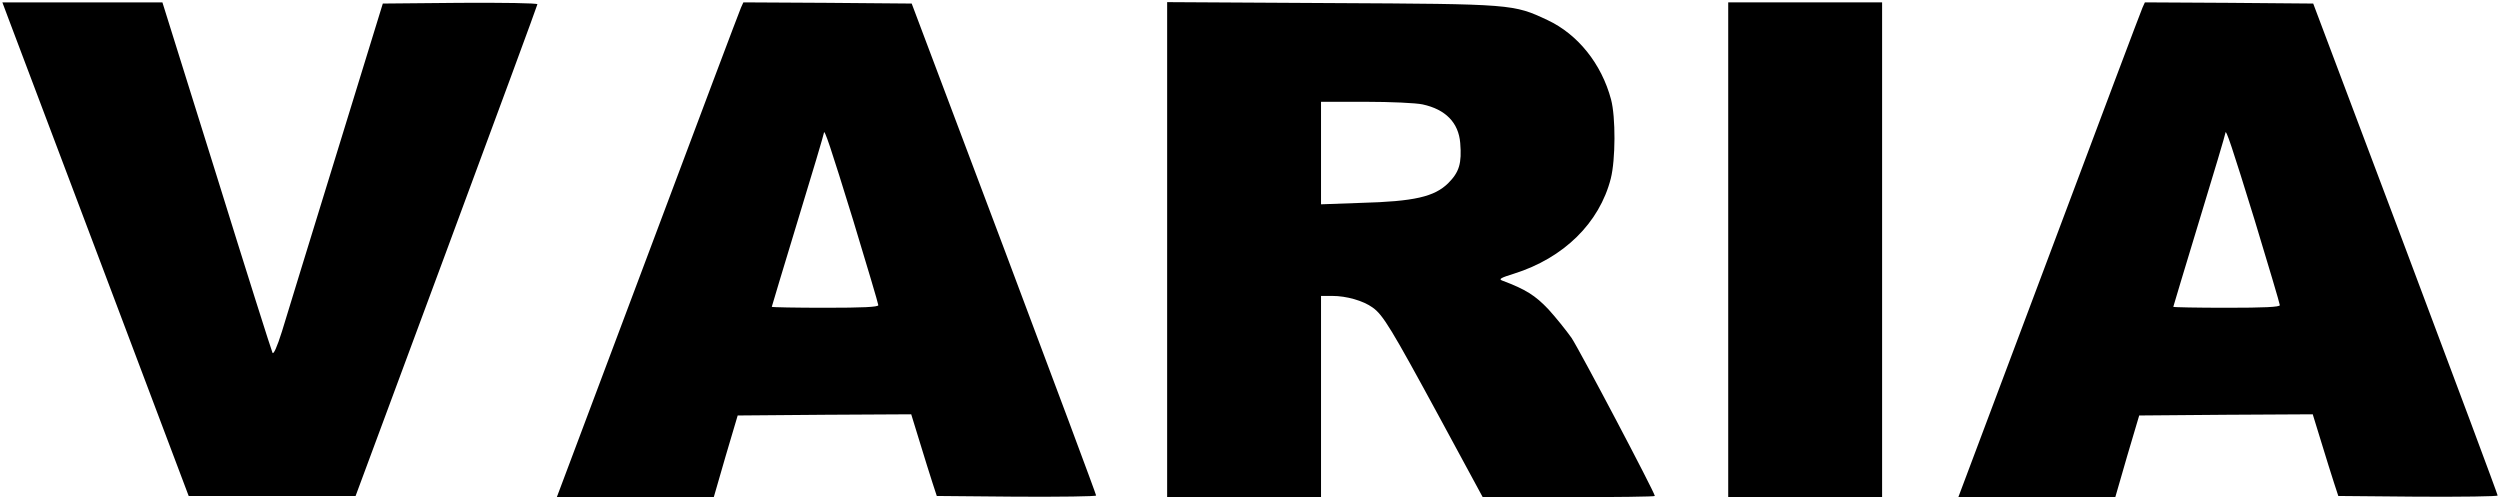
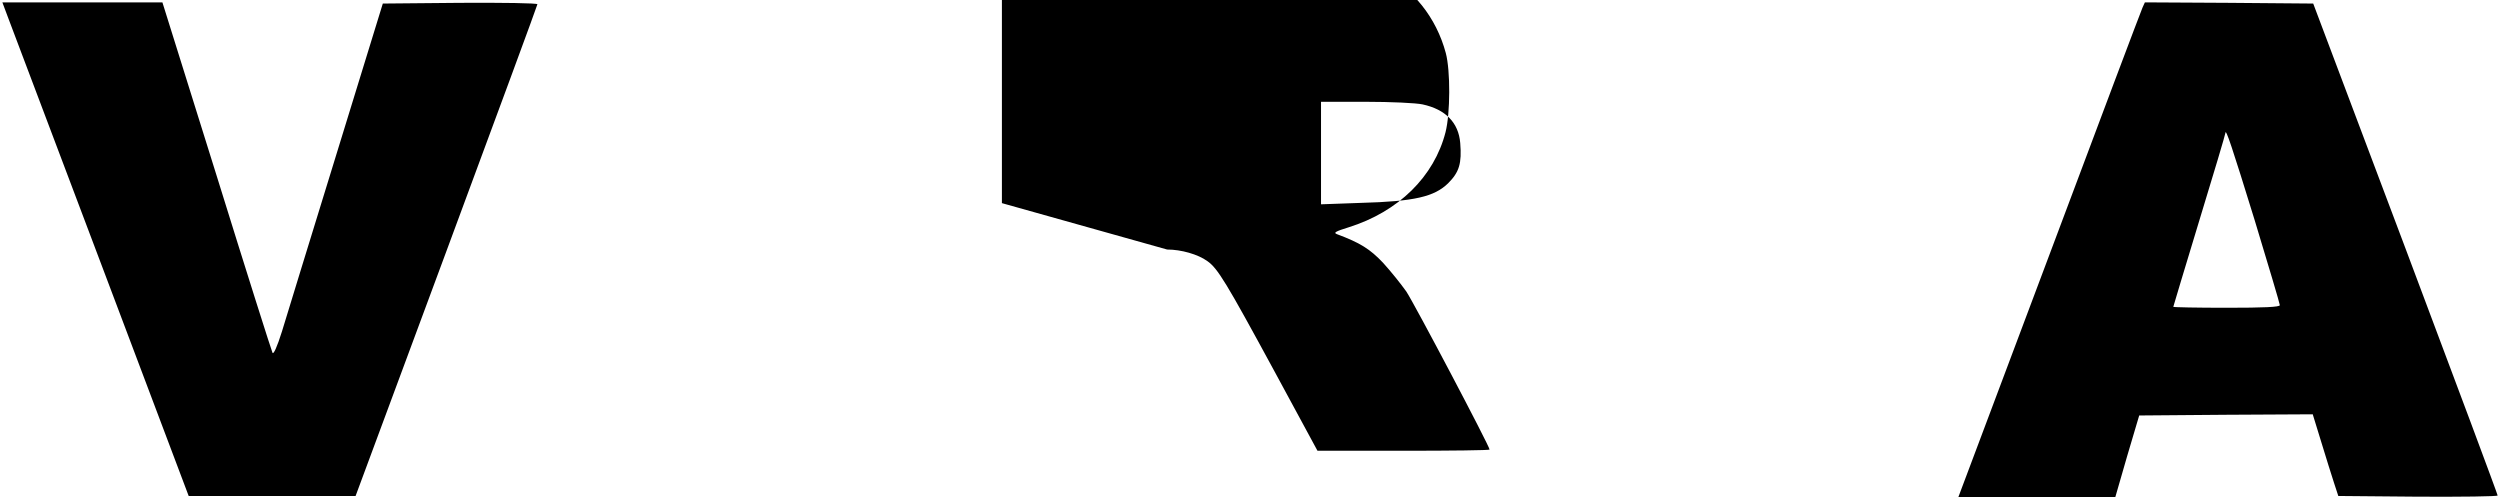
<svg xmlns="http://www.w3.org/2000/svg" version="1.0" viewBox="0 0 1056 210" preserveAspectRatio="xMidYMid meet">
  <g transform="translate(0,210) scale(0.1,-0.1)" fill="#000000" stroke="none">
    <path d="M37 2018 c15 -40 192 -509 394 -1043 l366 -970 353 0 352 0 384 1035 c211 569 384 1038 384 1042 0 5 -147 7 -327 6 l-326 -3 -197 -640 c-108 -352 -212 -687 -229 -745 -21 -67 -36 -99 -40 -90 -4 8 -111 345 -236 748 l-229 732 -338 0 -338 0 27 -72z" />
-     <path d="M3130 2068 c-6 -13 -183 -483 -394 -1046 l-384 -1022 332 0 331 0 50 173 51 172 367 3 366 2 36 -117 c20 -65 44 -143 54 -173 l18 -55 336 -3 c185 -1 337 1 337 5 0 5 -175 474 -389 1043 l-390 1035 -355 3 -356 2 -10 -22z m474 -899 c58 -191 106 -352 106 -358 0 -8 -66 -11 -225 -11 -124 0 -225 2 -225 4 0 2 50 167 110 365 61 199 110 364 110 369 1 23 28 -58 124 -369z" />
-     <path d="M4930 1046 l0 -1046 325 0 325 0 0 425 0 425 48 0 c59 0 130 -20 170 -49 44 -31 79 -89 282 -463 l183 -338 363 0 c200 0 364 2 364 5 0 14 -318 617 -352 668 -22 31 -66 86 -98 121 -55 58 -96 84 -195 121 -16 6 -5 12 50 29 210 66 361 214 409 402 20 79 21 259 1 334 -40 150 -140 275 -268 335 -145 68 -146 68 -914 72 l-693 4 0 -1045z m1079 613 c97 -21 152 -77 159 -163 7 -86 -4 -123 -51 -170 -58 -57 -143 -77 -369 -83 l-168 -6 0 217 0 216 190 0 c104 0 212 -5 239 -11z" />
-     <path d="M7300 1045 l0 -1045 325 0 325 0 0 1045 0 1045 -325 0 -325 0 0 -1045z" />
+     <path d="M4930 1046 c59 0 130 -20 170 -49 44 -31 79 -89 282 -463 l183 -338 363 0 c200 0 364 2 364 5 0 14 -318 617 -352 668 -22 31 -66 86 -98 121 -55 58 -96 84 -195 121 -16 6 -5 12 50 29 210 66 361 214 409 402 20 79 21 259 1 334 -40 150 -140 275 -268 335 -145 68 -146 68 -914 72 l-693 4 0 -1045z m1079 613 c97 -21 152 -77 159 -163 7 -86 -4 -123 -51 -170 -58 -57 -143 -77 -369 -83 l-168 -6 0 217 0 216 190 0 c104 0 212 -5 239 -11z" />
    <path d="M9050 2068 c-6 -13 -183 -483 -394 -1046 l-384 -1022 332 0 331 0 50 173 51 172 367 3 366 2 36 -117 c20 -65 44 -143 54 -173 l18 -55 336 -3 c185 -1 337 1 337 5 0 5 -175 474 -389 1043 l-390 1035 -355 3 -356 2 -10 -22z m474 -899 c58 -191 106 -352 106 -358 0 -8 -66 -11 -225 -11 -124 0 -225 2 -225 4 0 2 50 167 110 365 61 199 110 364 110 369 1 23 28 -58 124 -369z" />
  </g>
</svg>